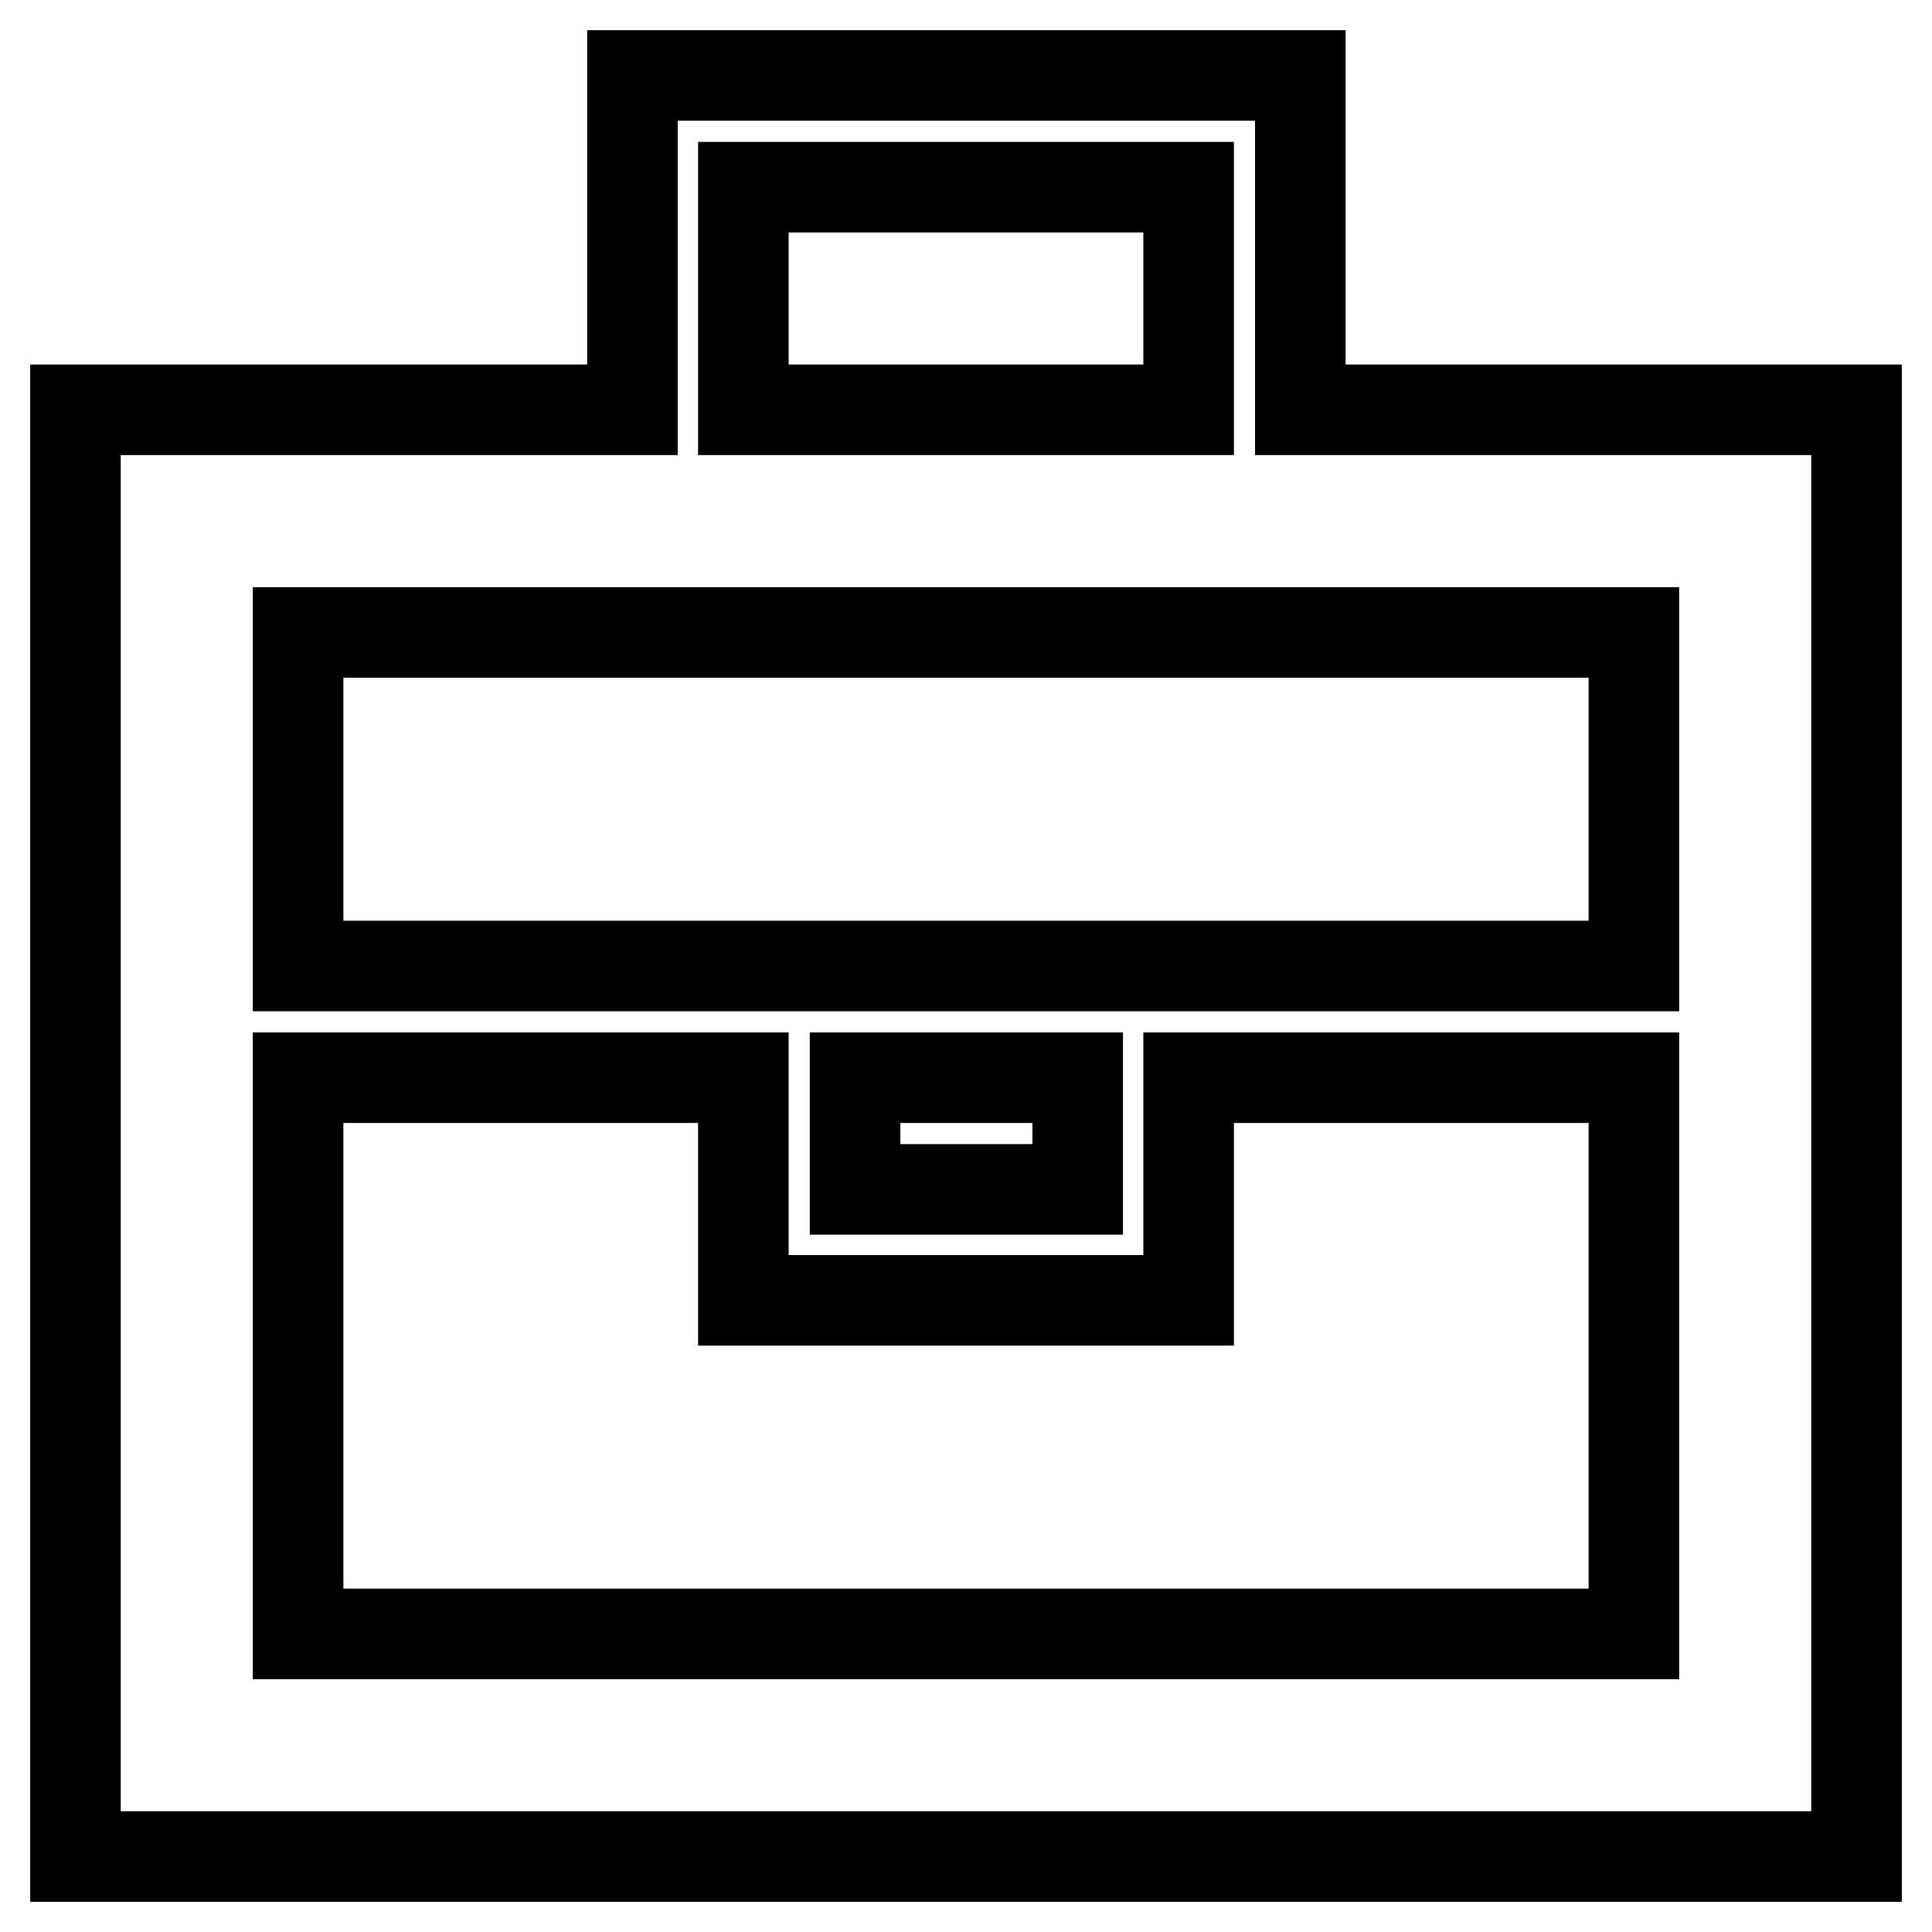
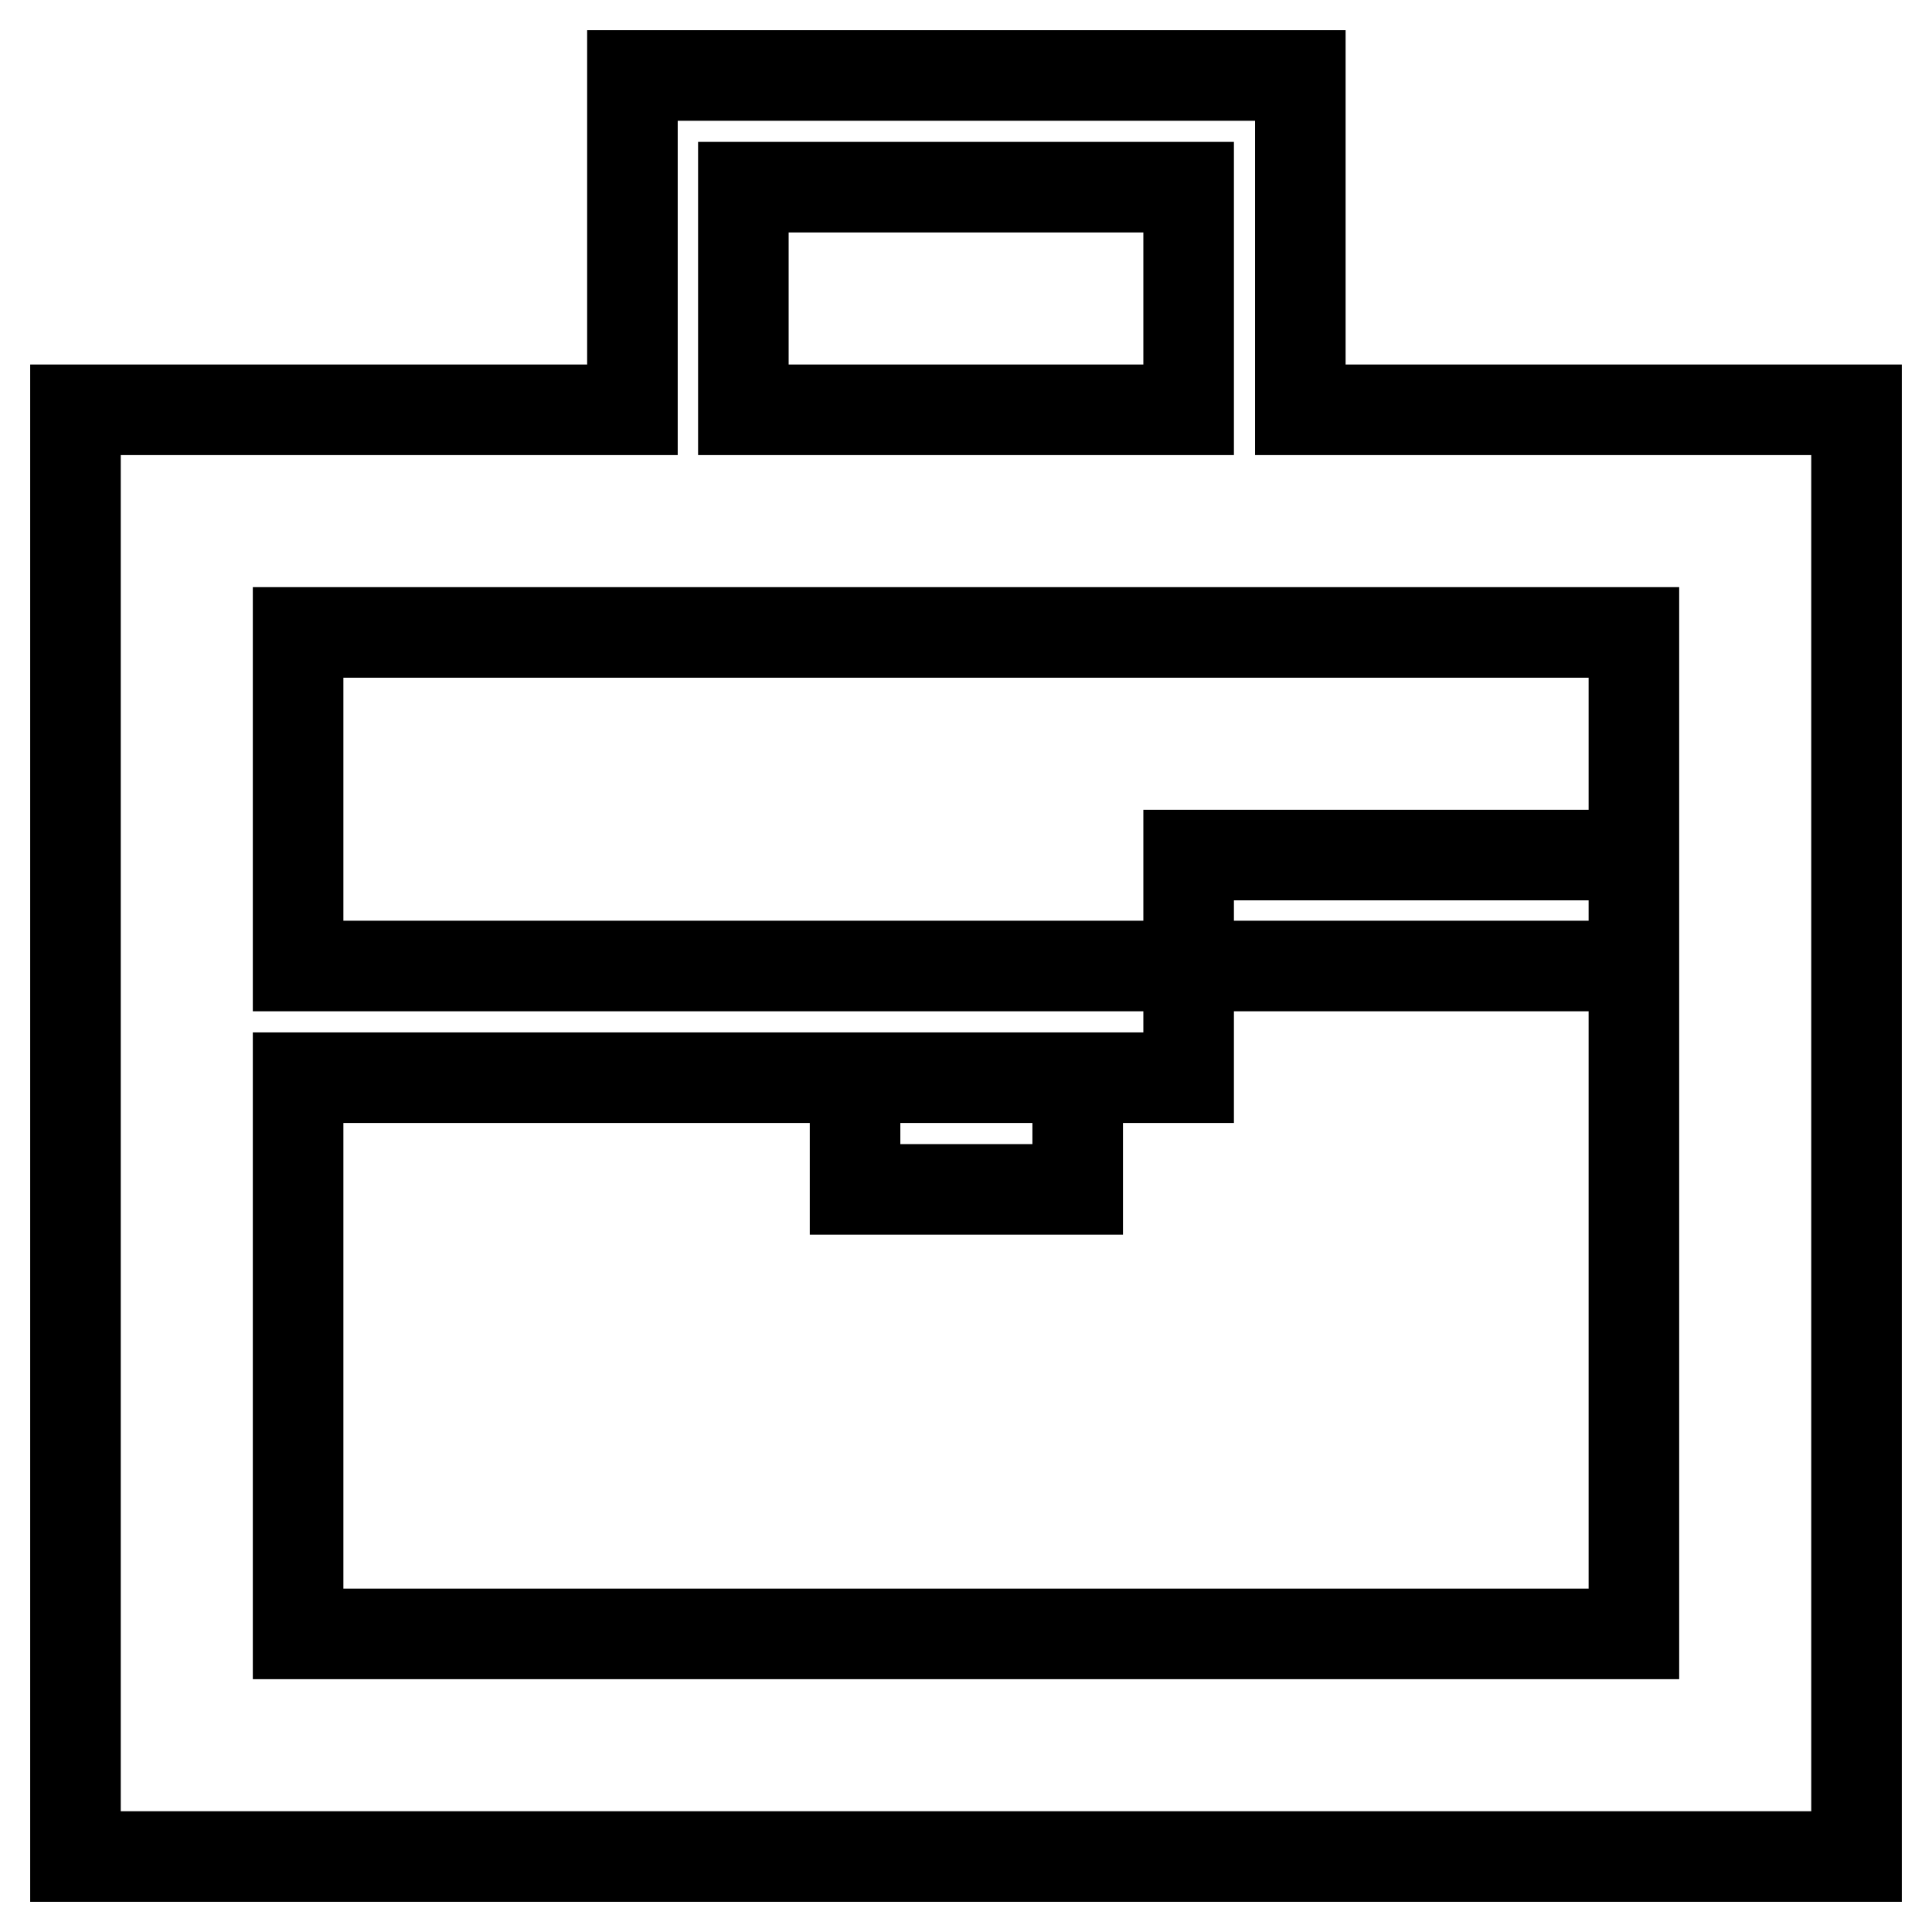
<svg xmlns="http://www.w3.org/2000/svg" version="1.1" x="0px" y="0px" viewBox="0 0 256 256" enable-background="new 0 0 256 256" xml:space="preserve">
  <g>
    <g>
-       <path stroke-width="12" fill-opacity="0" stroke="#000000" d="M172.3,54.3V10H83.8v44.3H10V246h236V54.3H172.3z M98.5,24.8h59v29.5h-59V24.8z M216.5,216.5h-177v-73.7h59v29.5h59v-29.5h59V216.5z M113.3,142.8h29.5v14.8h-29.5V142.8z M216.5,128h-53.1H92.6H39.5V83.8h177V128z" />
+       <path stroke-width="12" fill-opacity="0" stroke="#000000" d="M172.3,54.3V10H83.8v44.3H10V246h236V54.3H172.3z M98.5,24.8h59v29.5h-59V24.8z M216.5,216.5h-177v-73.7h59h59v-29.5h59V216.5z M113.3,142.8h29.5v14.8h-29.5V142.8z M216.5,128h-53.1H92.6H39.5V83.8h177V128z" />
    </g>
  </g>
</svg>